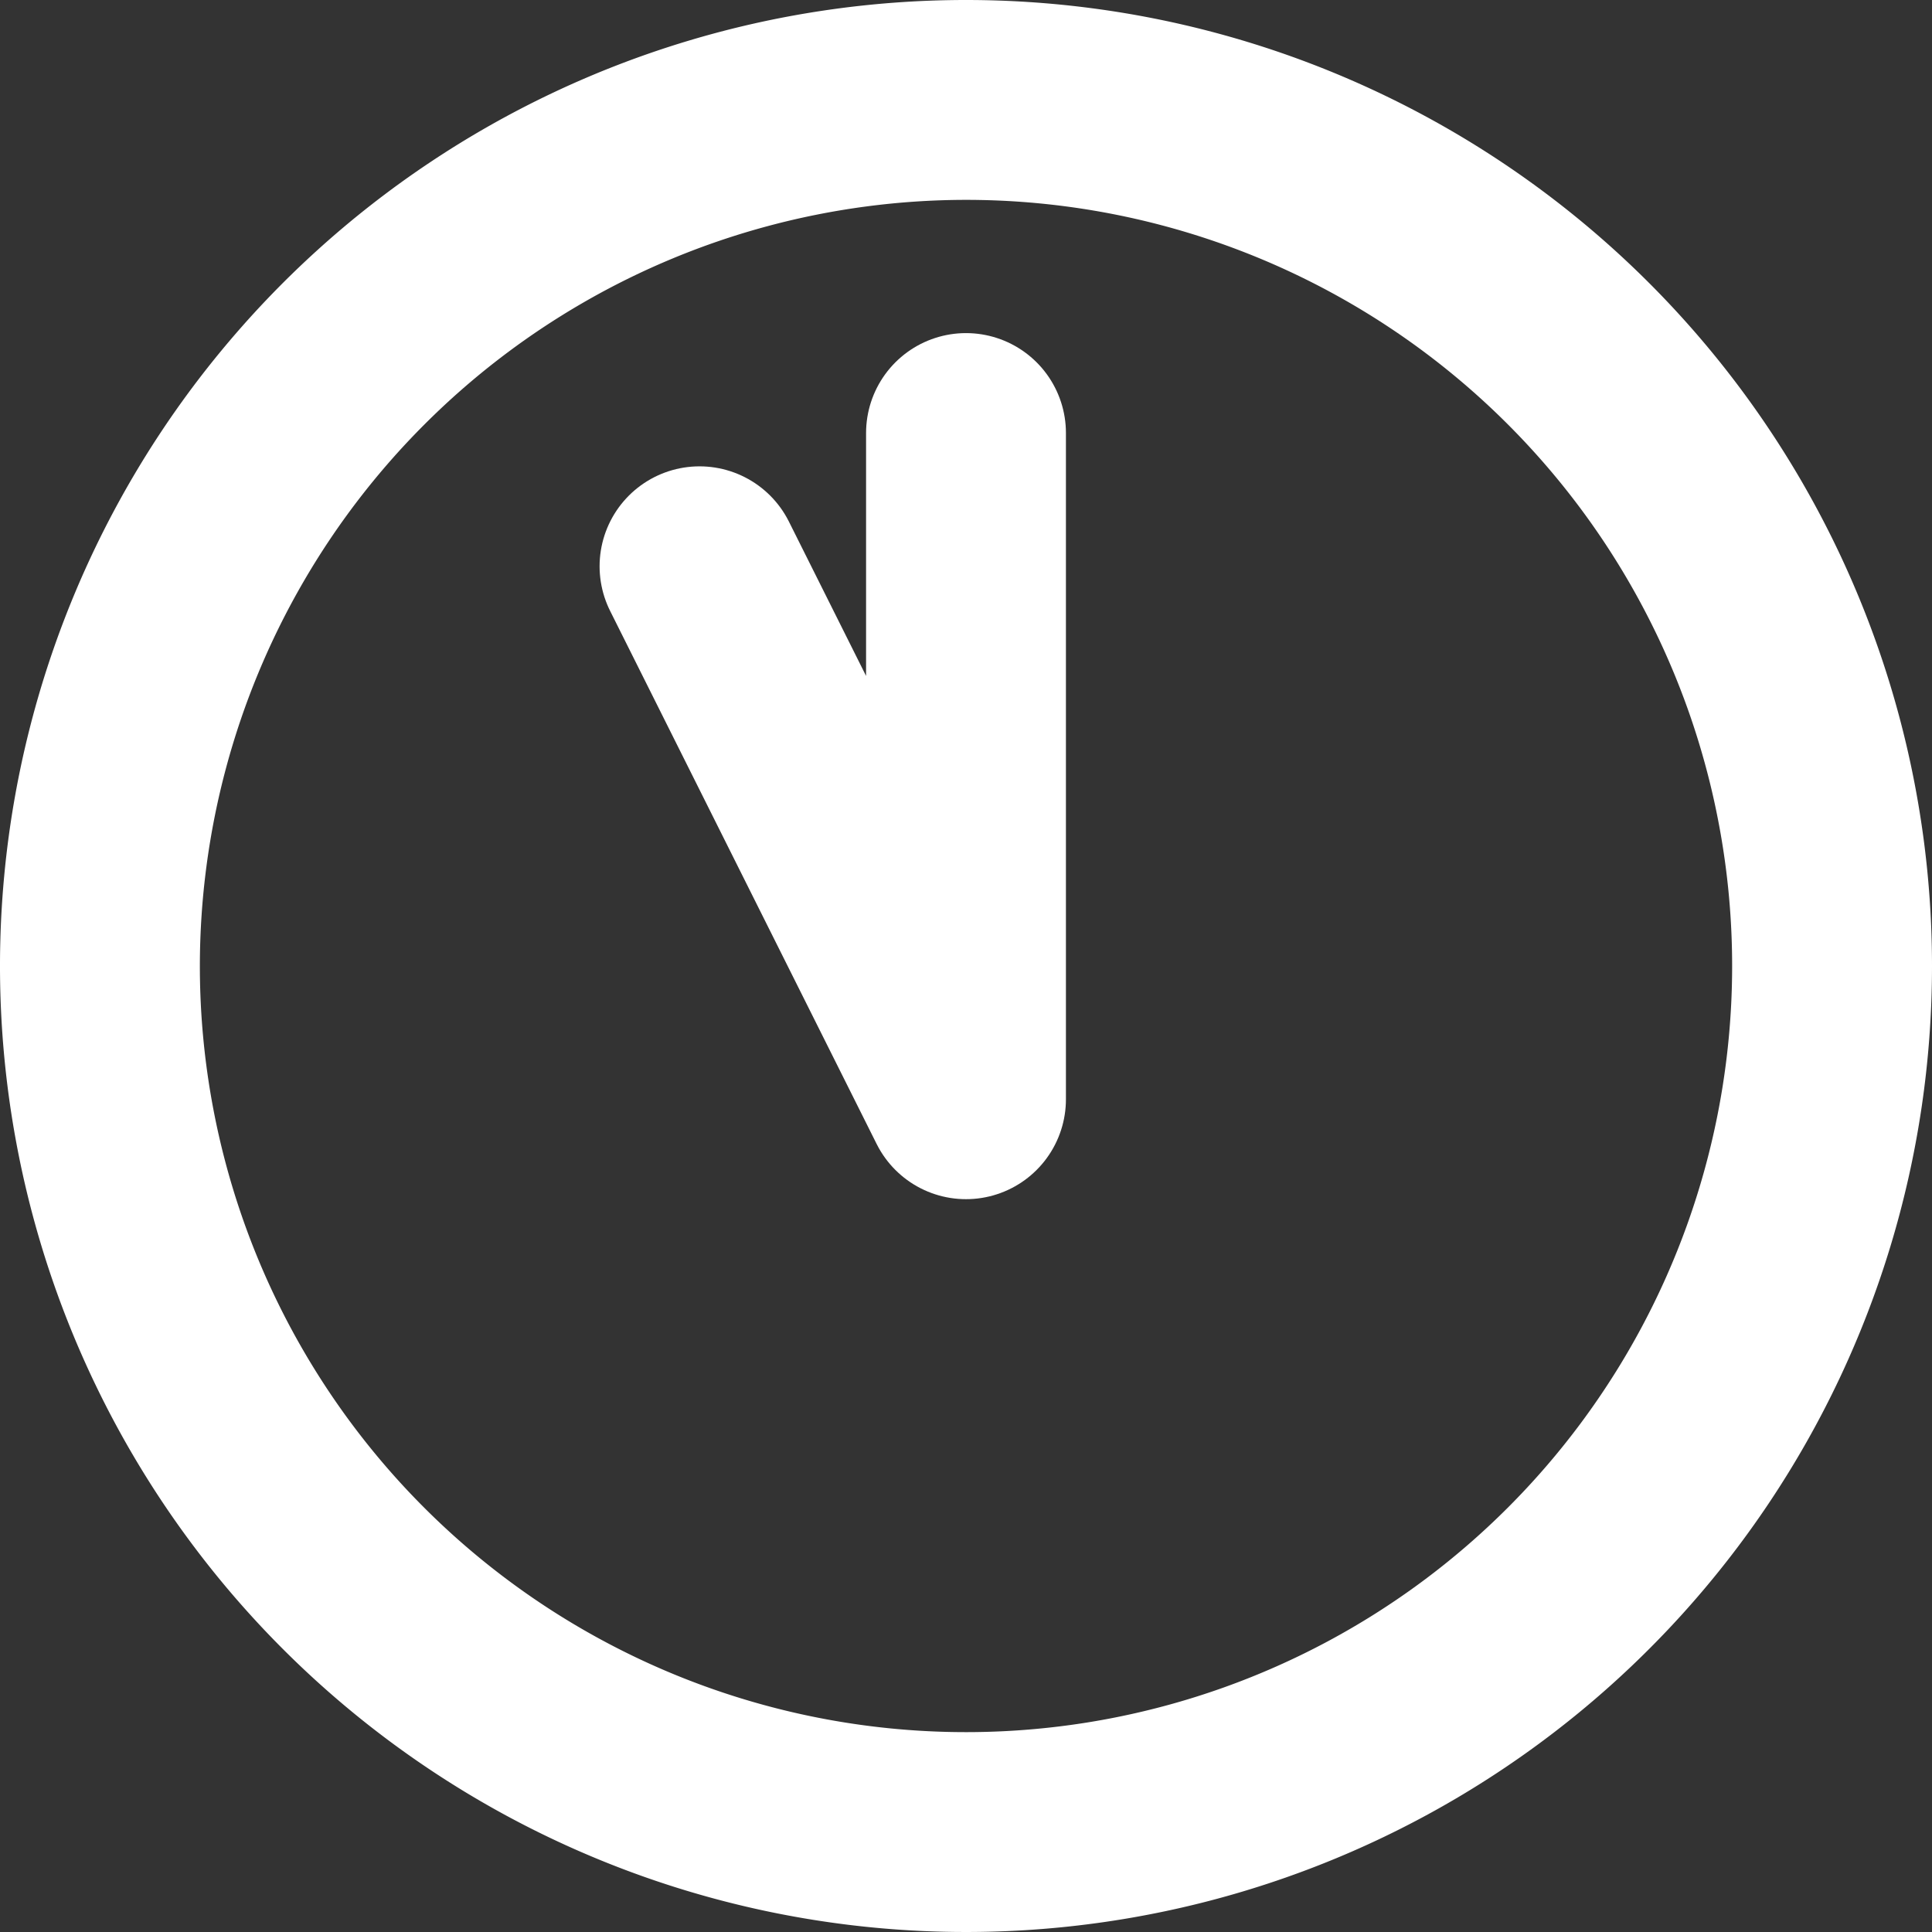
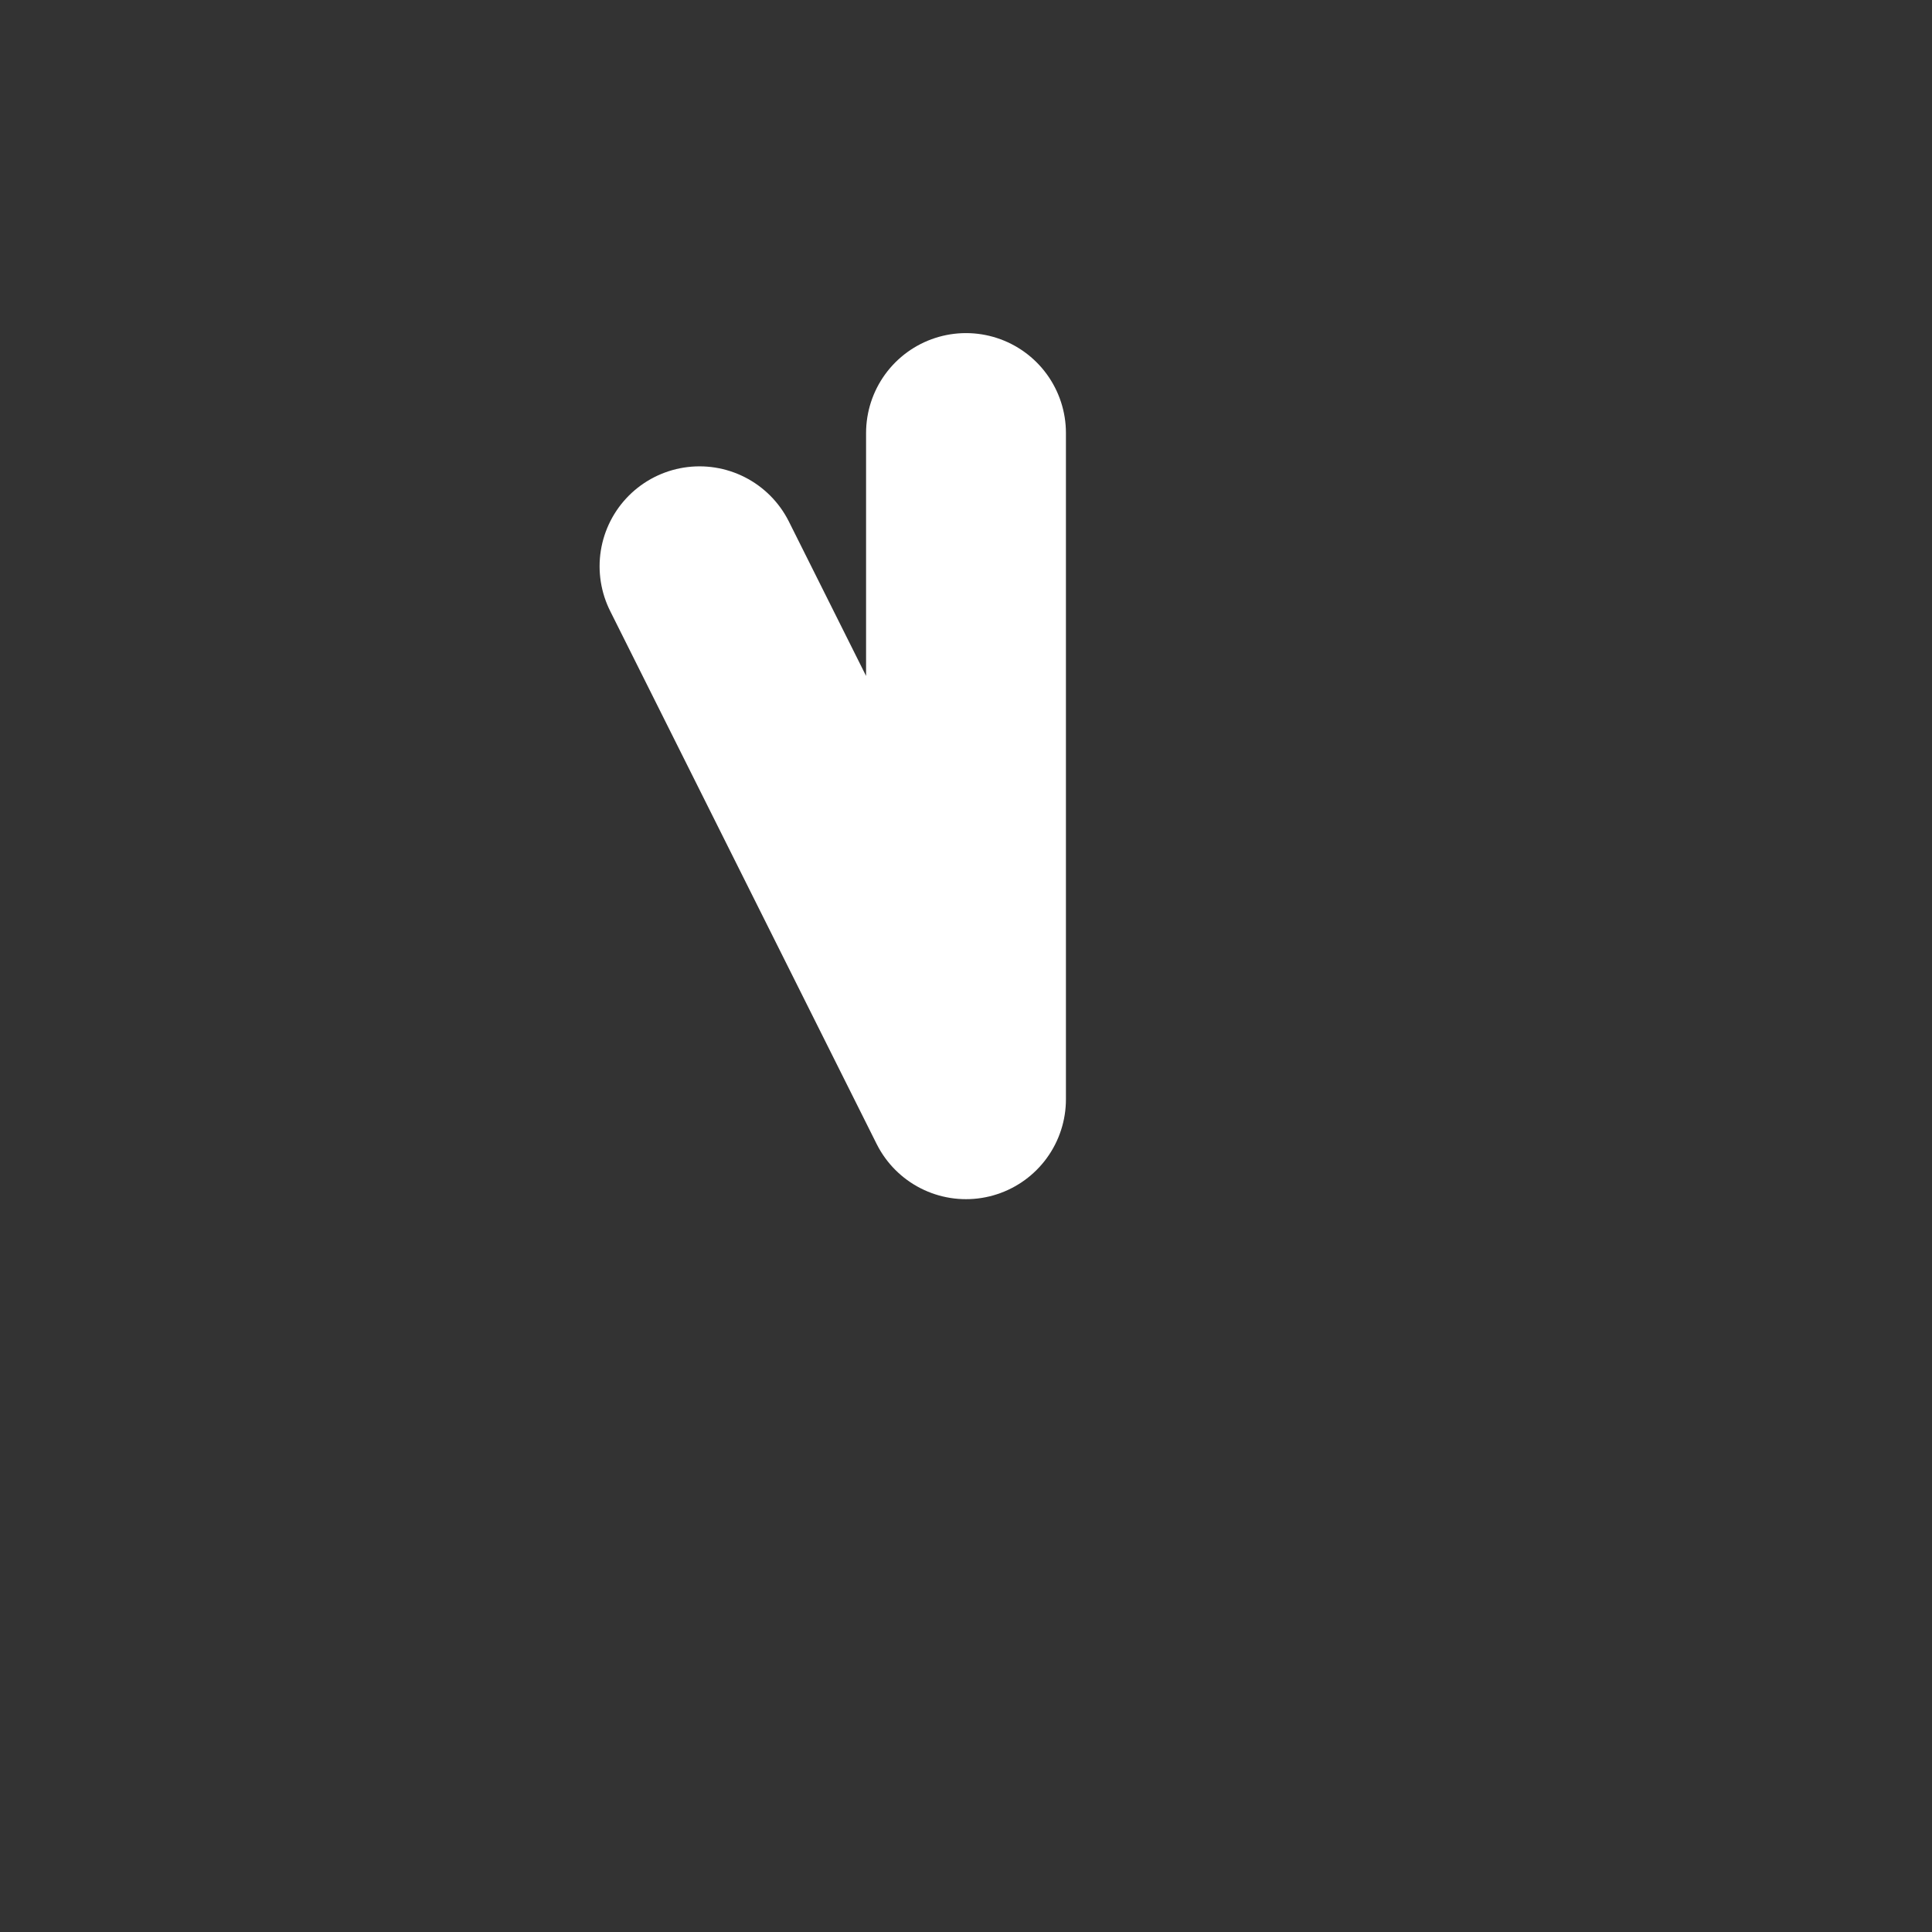
<svg xmlns="http://www.w3.org/2000/svg" viewBox="0 0 29 29">
  <rect x="0" y="0" width="29" height="29" fill="#333333" stroke="none" />
  <defs>
    <style>.cls-1{fill:#fff;}.cls-2{fill:none;stroke:#fff;stroke-linecap:round;stroke-linejoin:round;stroke-width:3px;}</style>
  </defs>
  <title>time11</title>
  <g id="レイヤー_2" data-name="レイヤー 2">
    <g id="レイヤー_1-2" data-name="レイヤー 1">
-       <path class="cls-1" d="M14.5,3A11.5,11.5,0,1,1,3,14.5,11.51,11.51,0,0,1,14.5,3m0-3A14.5,14.5,0,1,0,29,14.5,14.5,14.5,0,0,0,14.5,0Z" />
      <polyline class="cls-2" points="14.5 6.5 14.5 16.5 10.5 8.5" />
    </g>
  </g>
</svg>